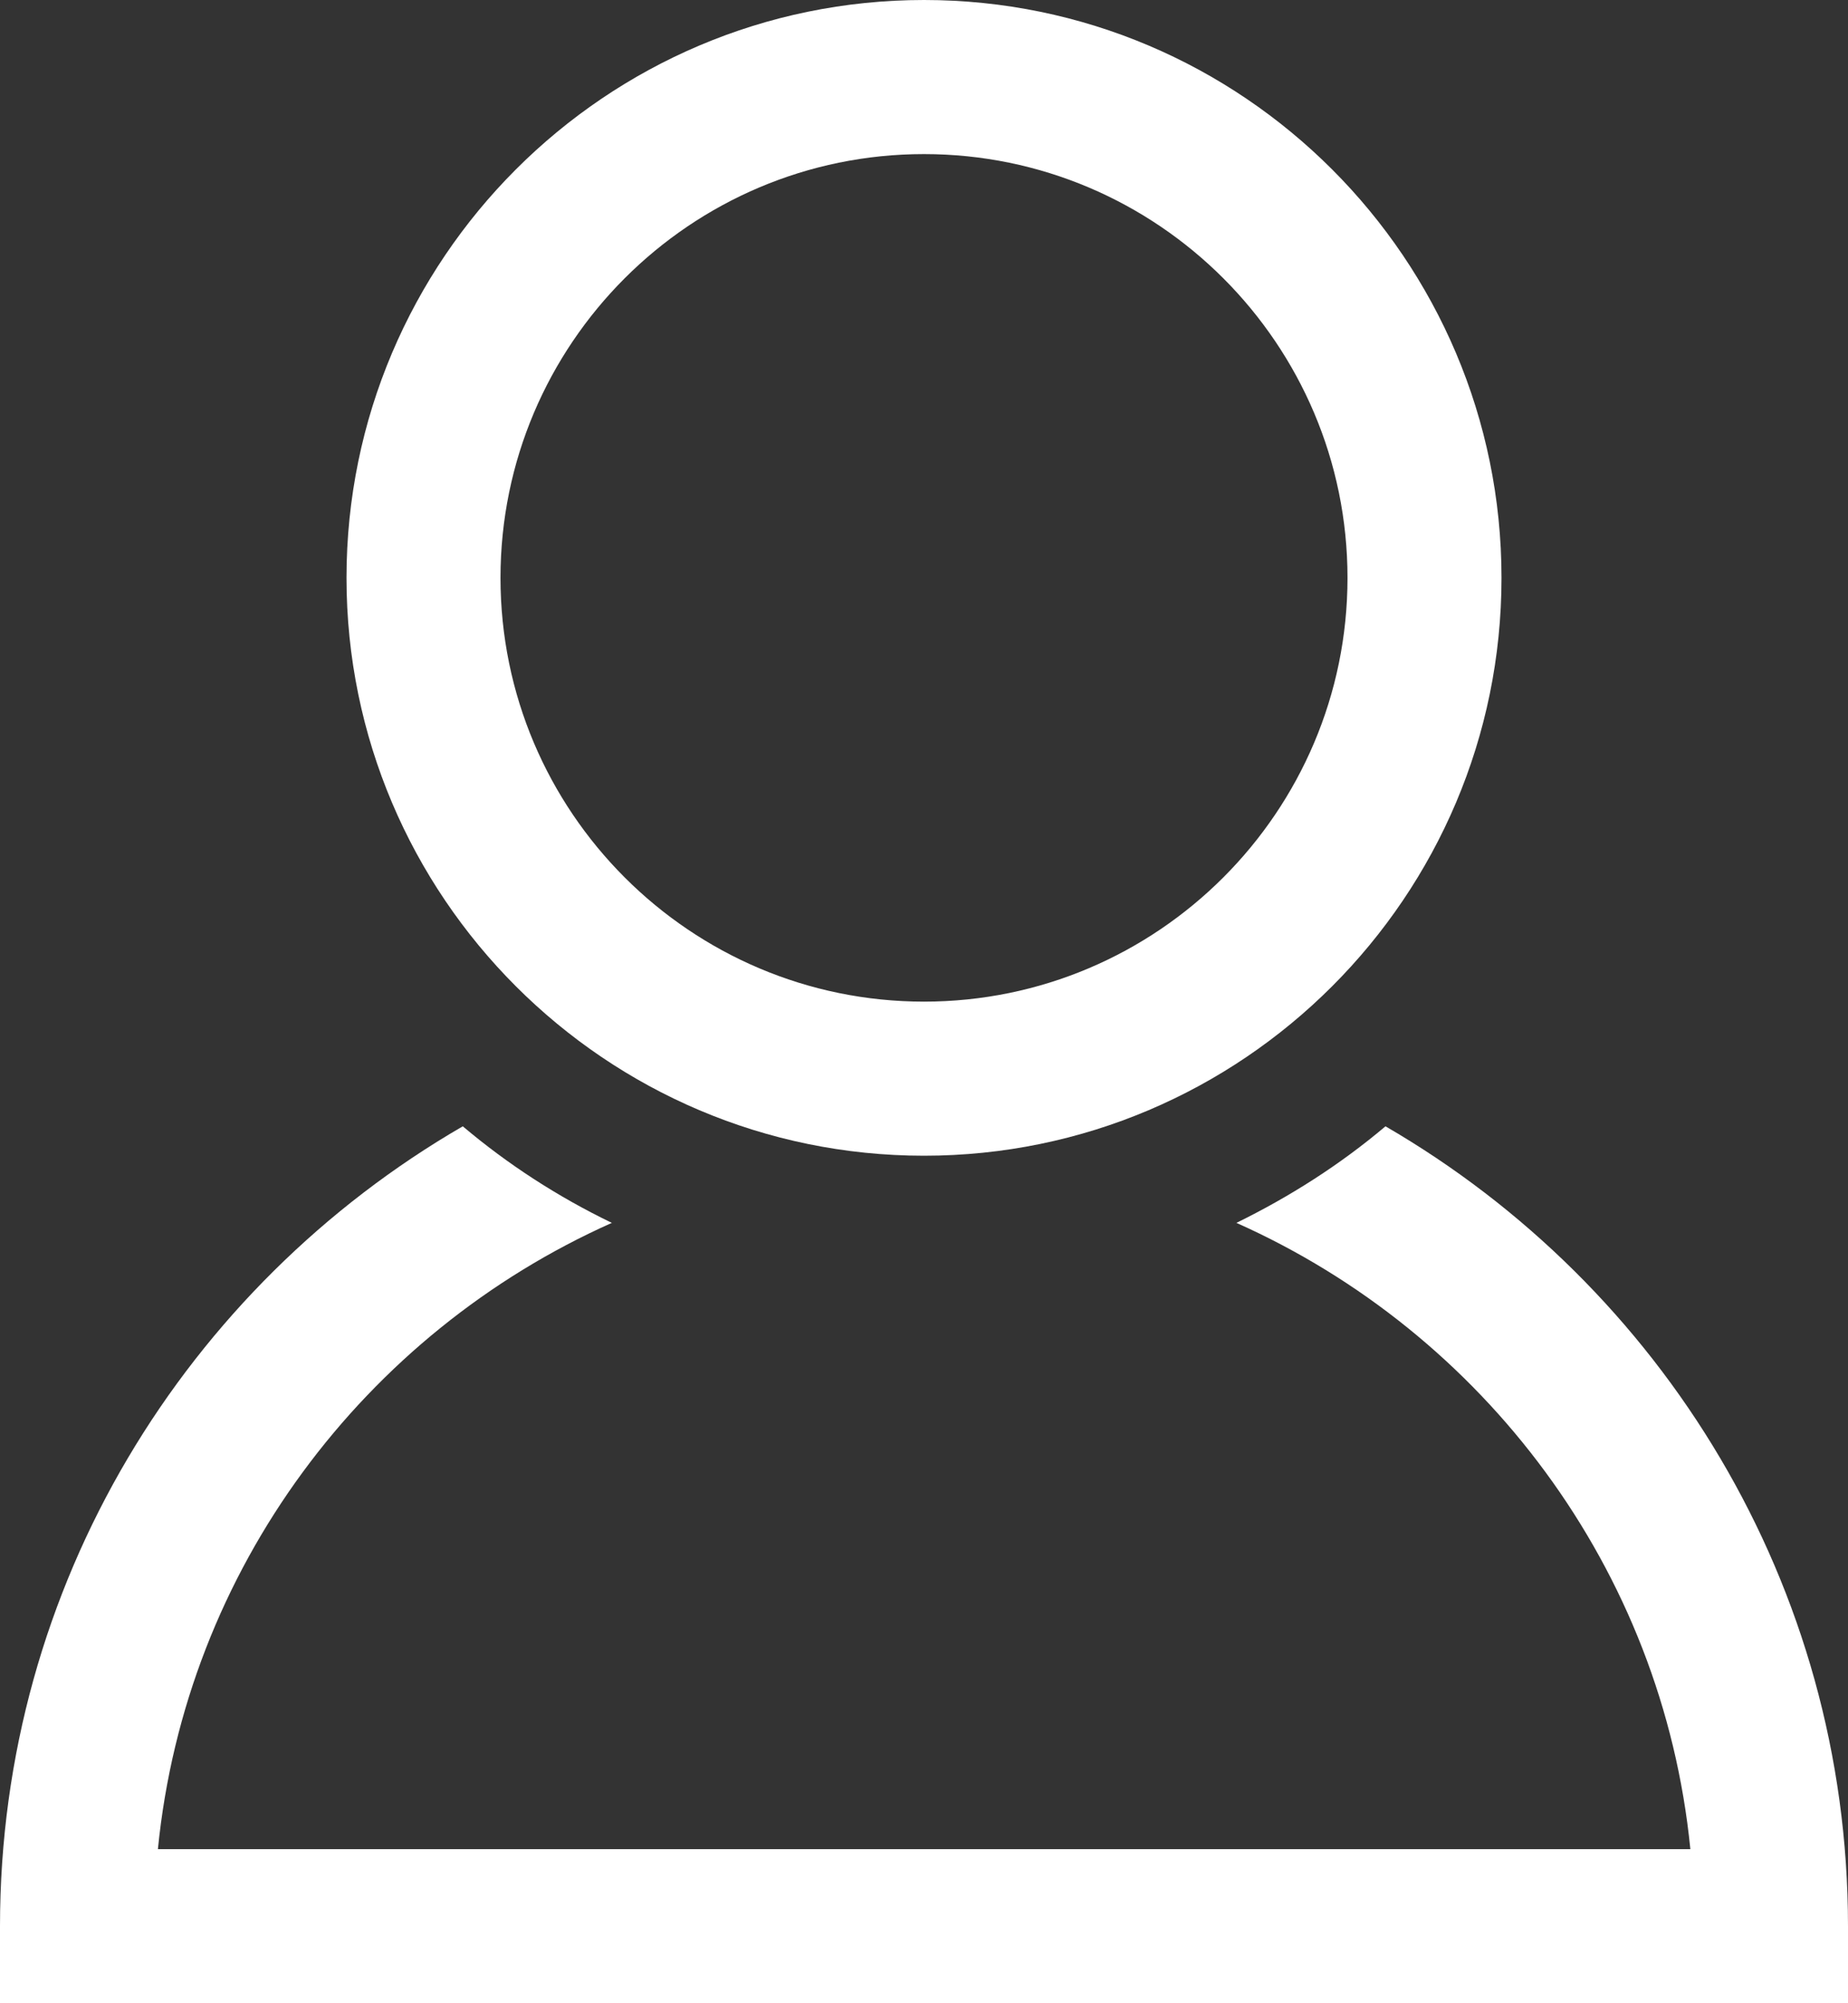
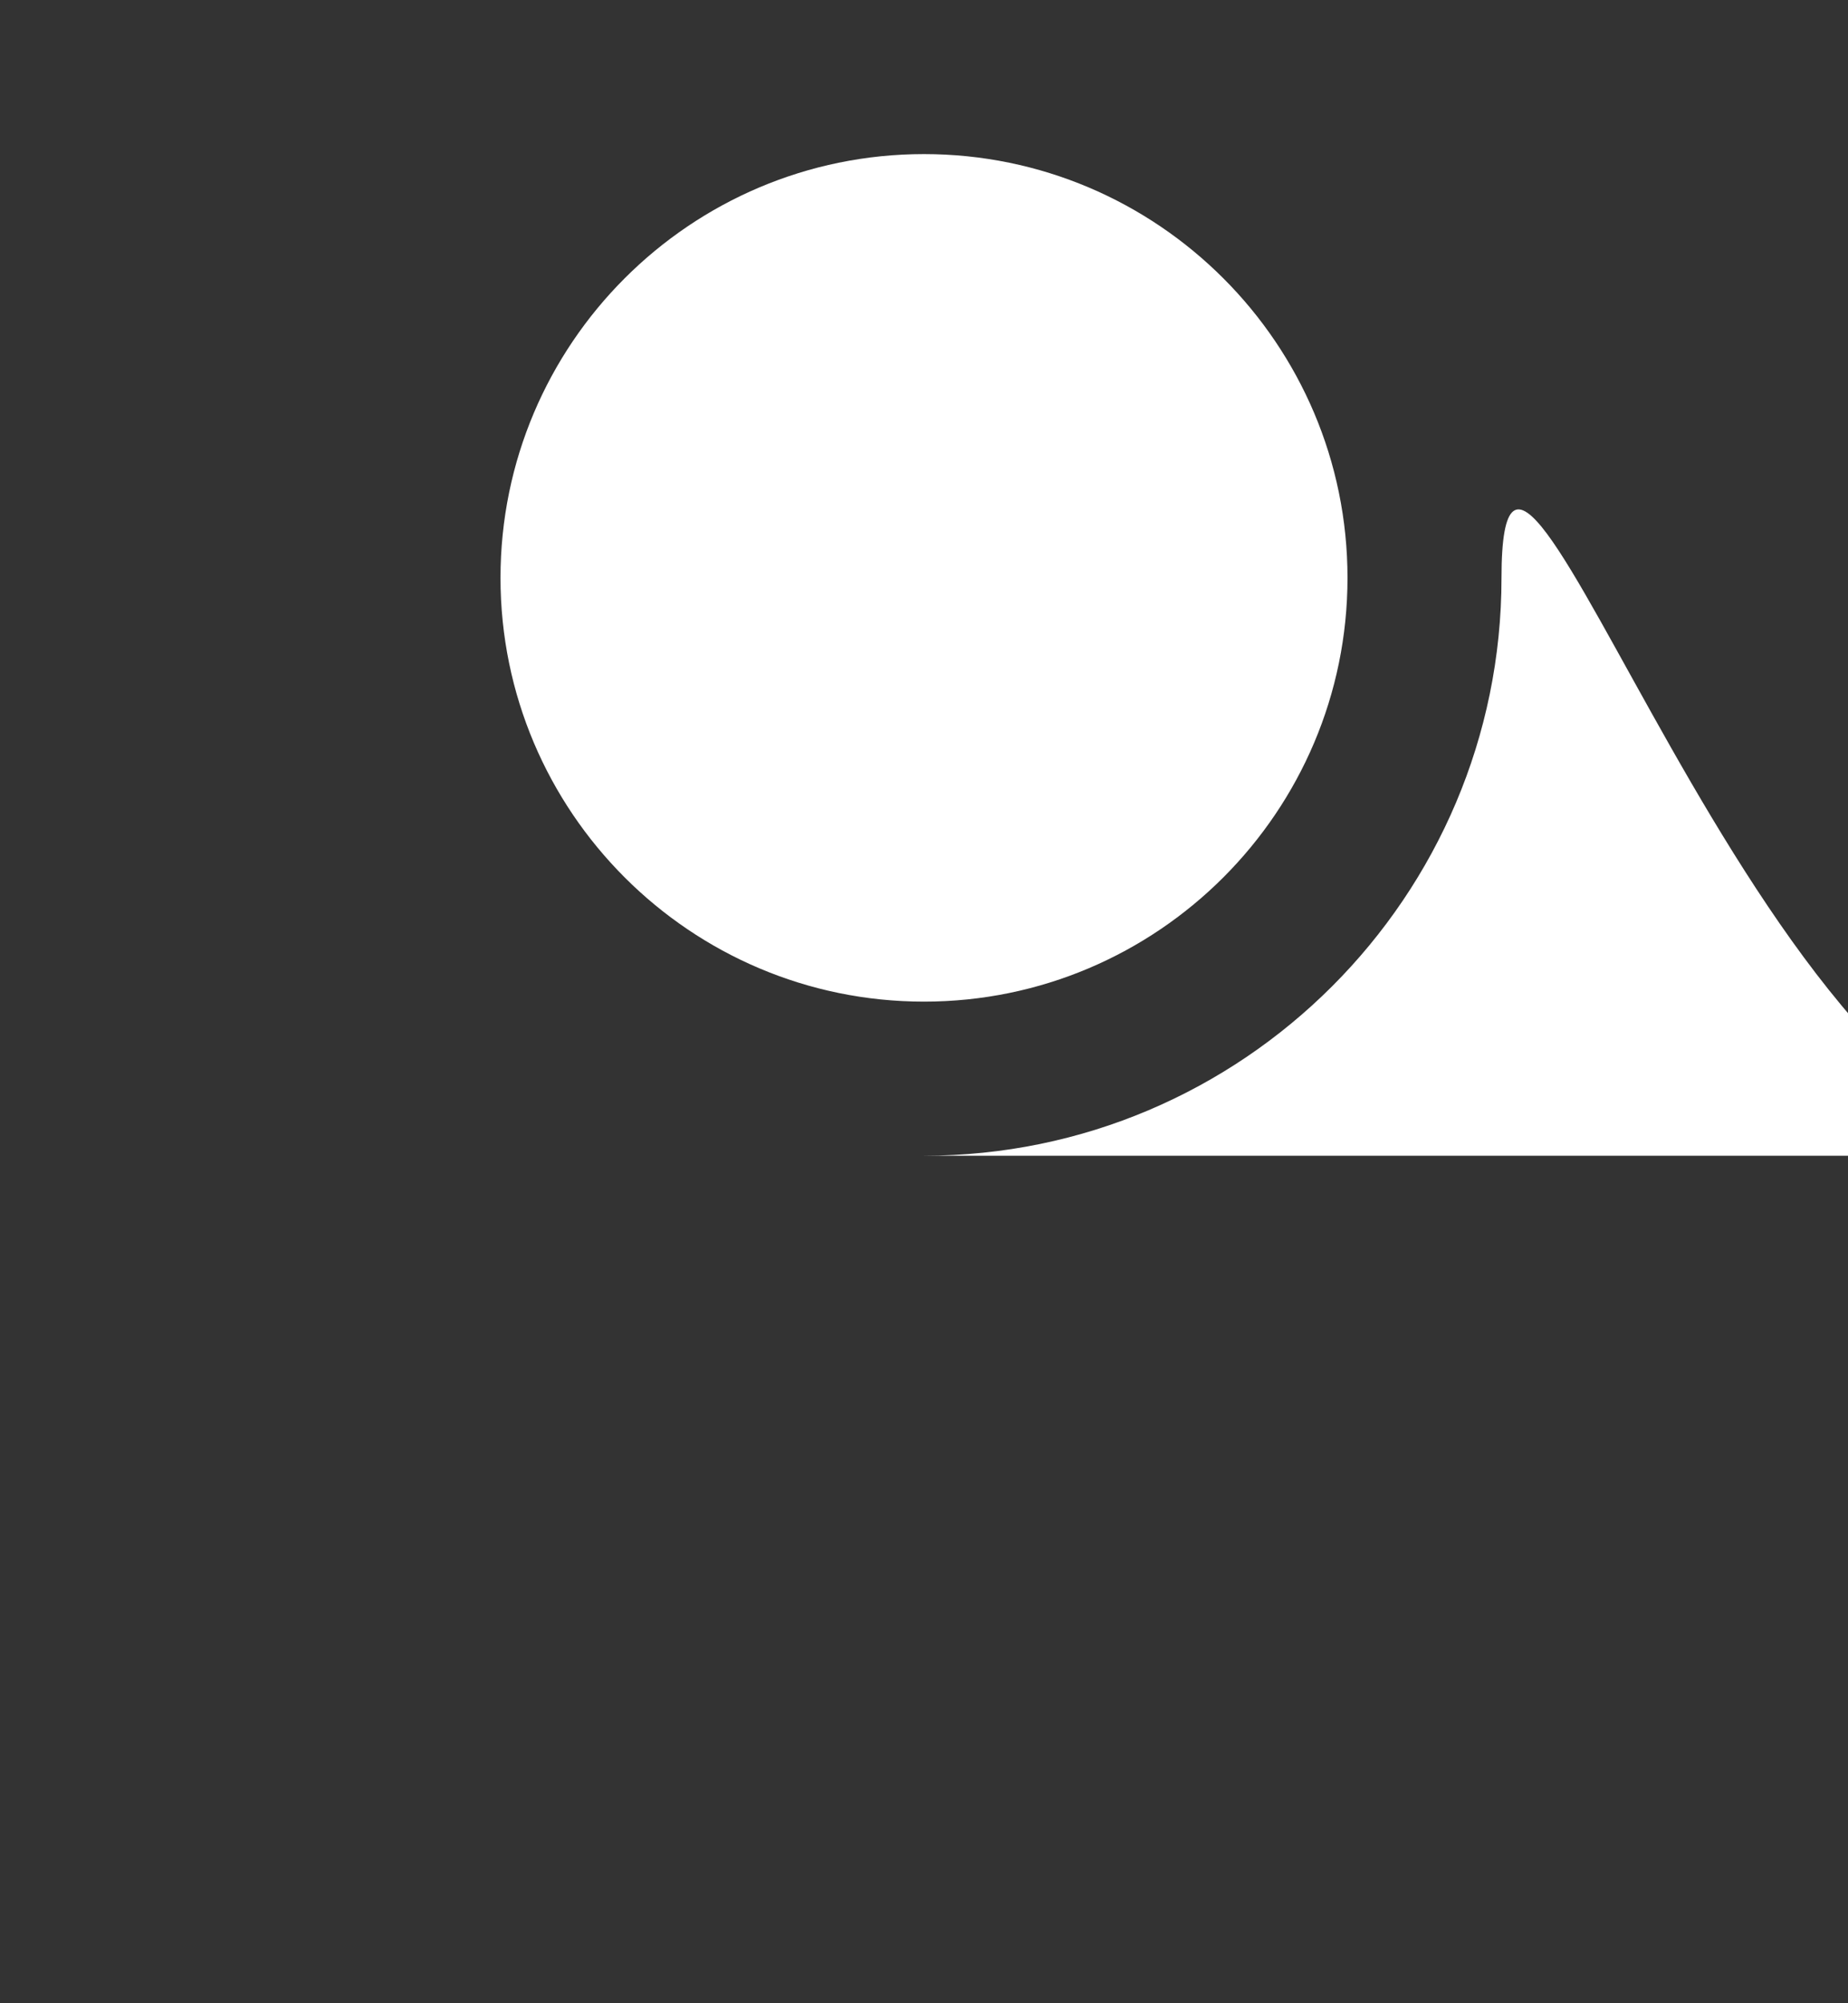
<svg xmlns="http://www.w3.org/2000/svg" id="Ebene_2" data-name="Ebene 2" viewBox="0 0 71.04 76.96">
  <rect x="0" y="0" width="71.04" height="76.96" fill="#333333" stroke="none" />
  <defs>
    <style>
      .cls-1 {
        fill: #fff;
      }
    </style>
  </defs>
  <g id="Layer_1" data-name="Layer 1">
    <g>
-       <path class="cls-1" d="m35.52,44.4c12.24,0,22.2-9.96,22.2-22.2S47.76,0,35.52,0,13.32,9.96,13.32,22.2s9.96,22.2,22.2,22.2Zm0-38.48c8.98,0,16.28,7.3,16.28,16.28s-7.3,16.28-16.28,16.28-16.28-7.3-16.28-16.28S26.54,5.92,35.52,5.92Z" />
-       <path class="cls-1" d="m53.26,43.27c-1.74,1.47-3.67,2.7-5.73,3.71,9.49,4.23,16.38,13.29,17.45,24.06H6.07c1.07-10.77,7.96-19.83,17.45-24.06-2.07-1-3.99-2.24-5.73-3.71C7.17,49.42,0,60.88,0,74v2.96h71.04v-2.96c0-13.12-7.17-24.58-17.78-30.73Z" />
+       <path class="cls-1" d="m35.52,44.4c12.24,0,22.2-9.96,22.2-22.2s9.96,22.2,22.2,22.2Zm0-38.48c8.98,0,16.28,7.3,16.28,16.28s-7.3,16.28-16.28,16.28-16.28-7.3-16.28-16.28S26.54,5.92,35.52,5.92Z" />
    </g>
  </g>
</svg>